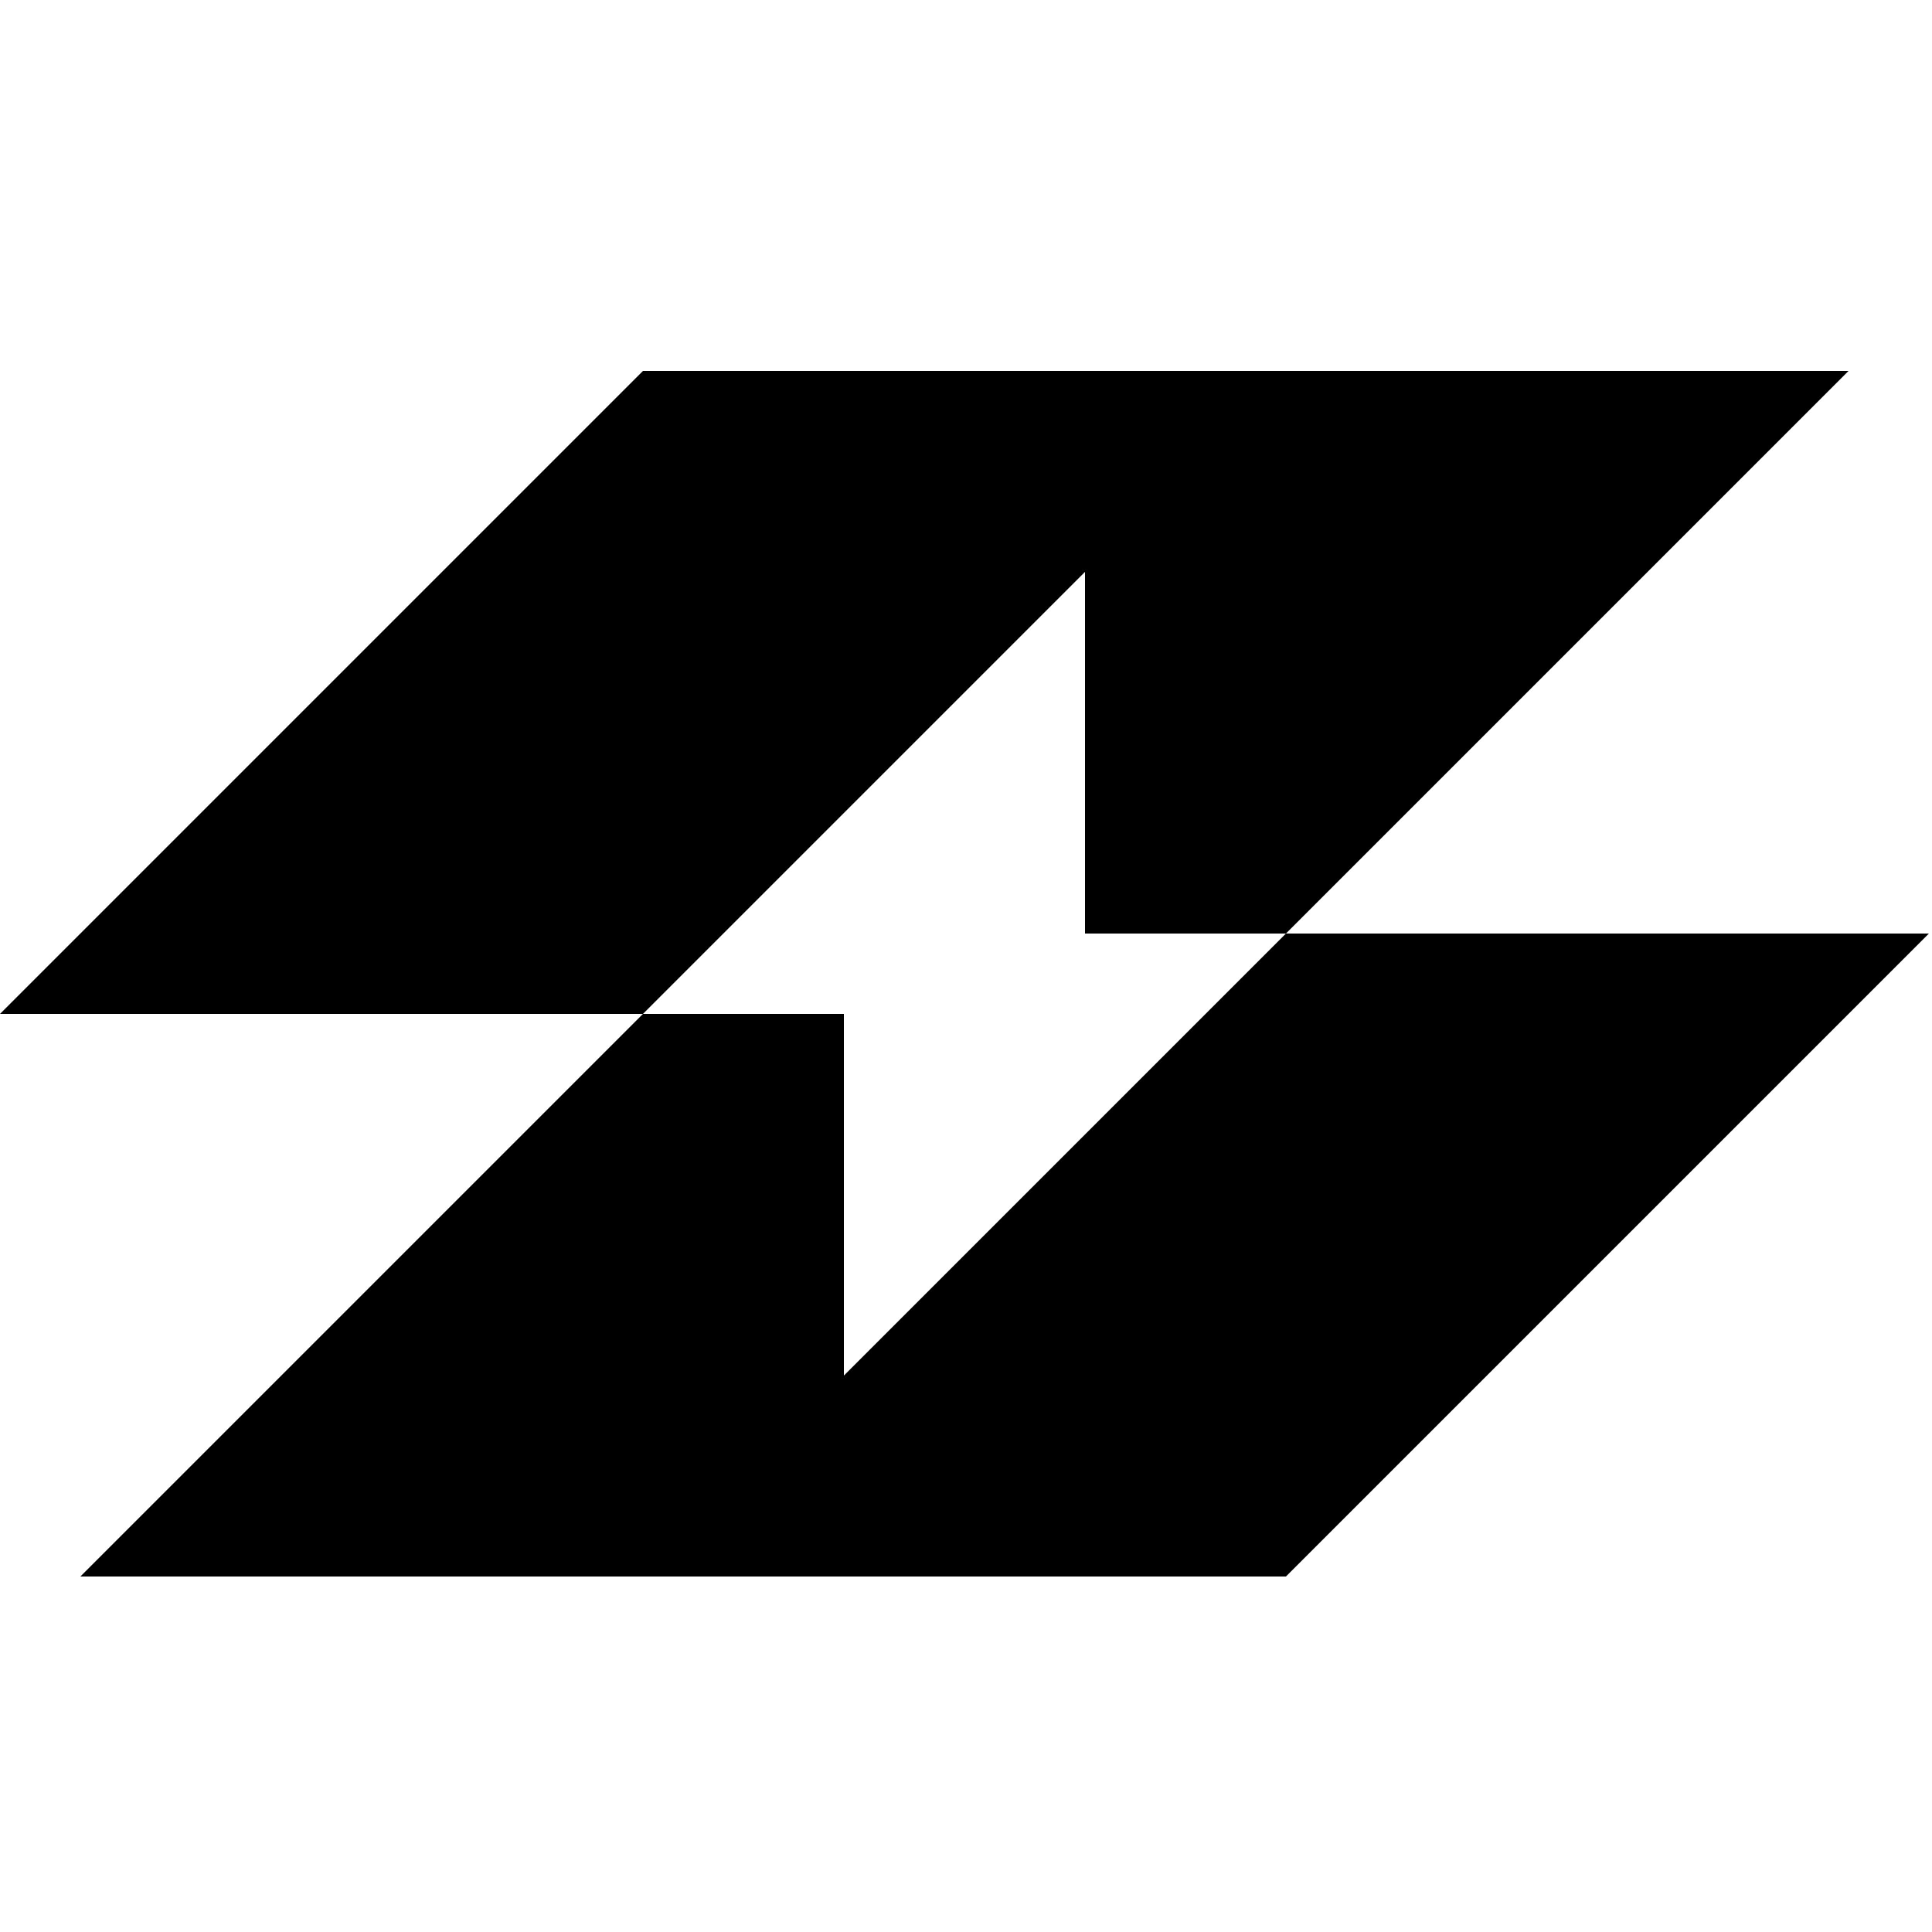
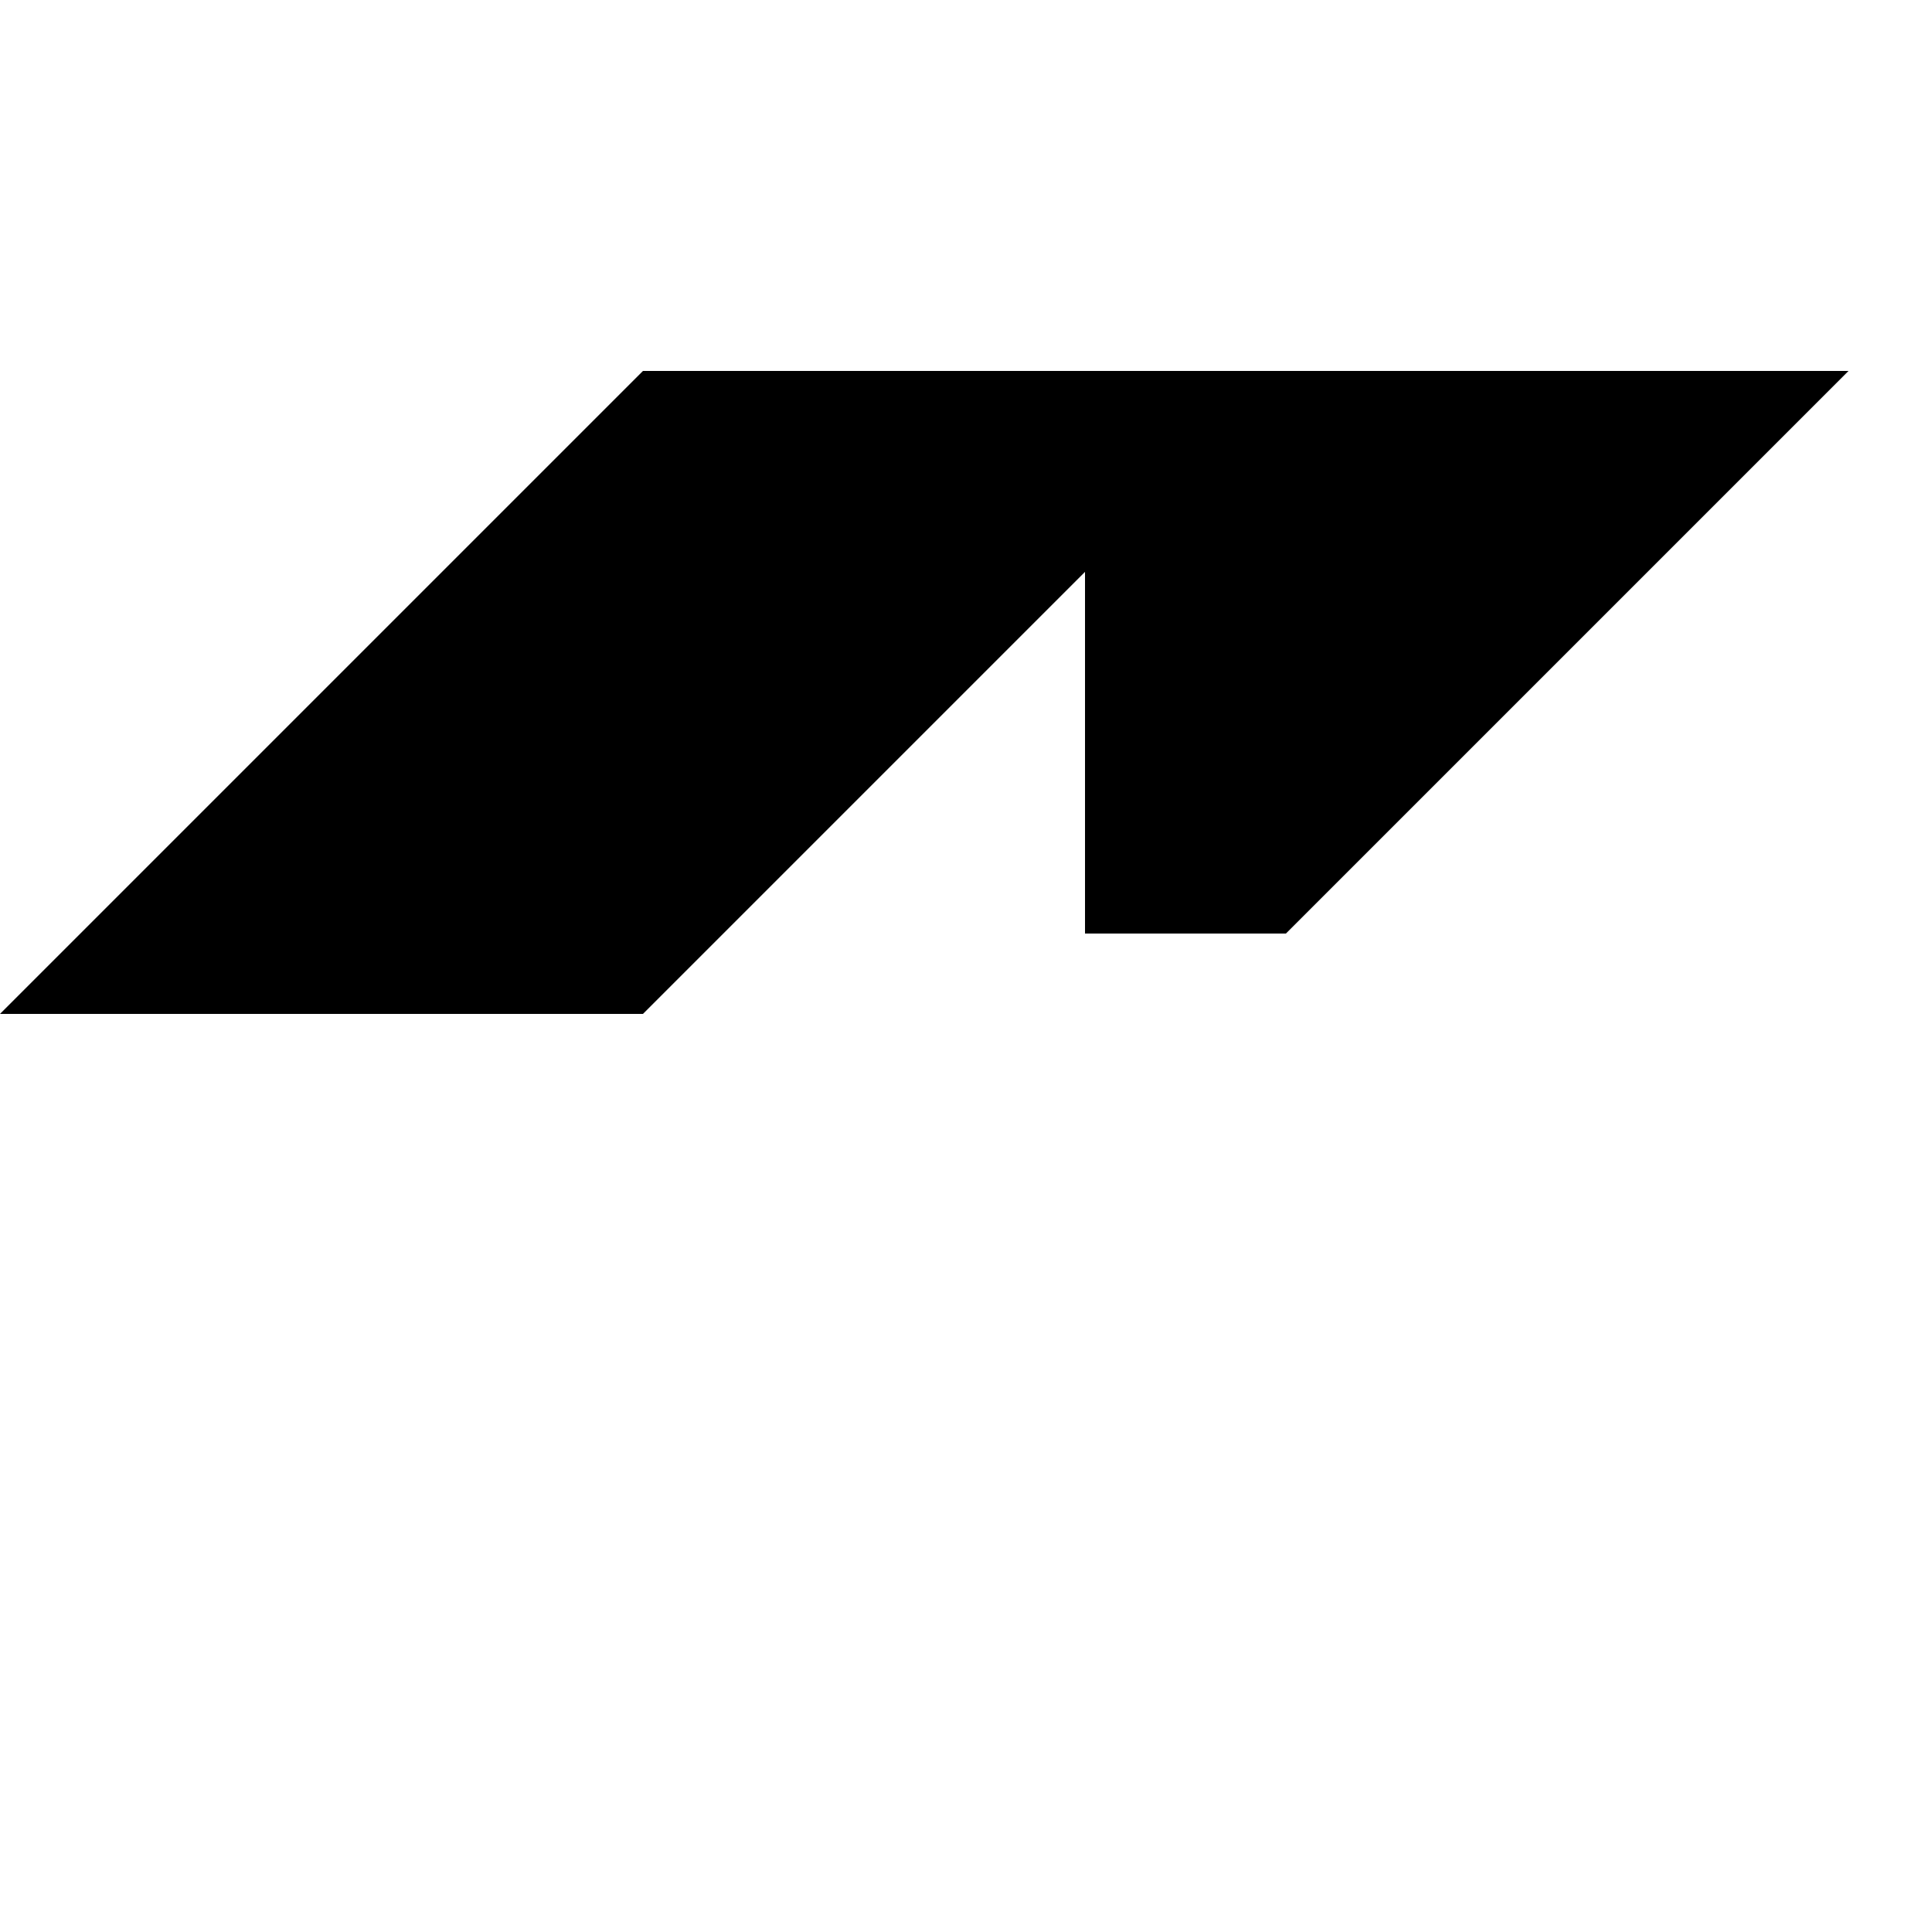
<svg xmlns="http://www.w3.org/2000/svg" width="125" height="125" viewBox="0 0 125 125">
  <path id="top" fill-rule="evenodd" clip-rule="evenodd" d="M41.6 24L0 65.6H41.6L70.2 37V60.4H83.2L119.6 24H83.2H70.2H41.6Z" />
-   <path id="bottom" fill-rule="evenodd" clip-rule="evenodd" d="M54.6 102L5.2 102L41.6 65.6L54.6 65.6L54.6 89L83.2 60.4H124.8L83.2 102L54.6 102Z" />
</svg>